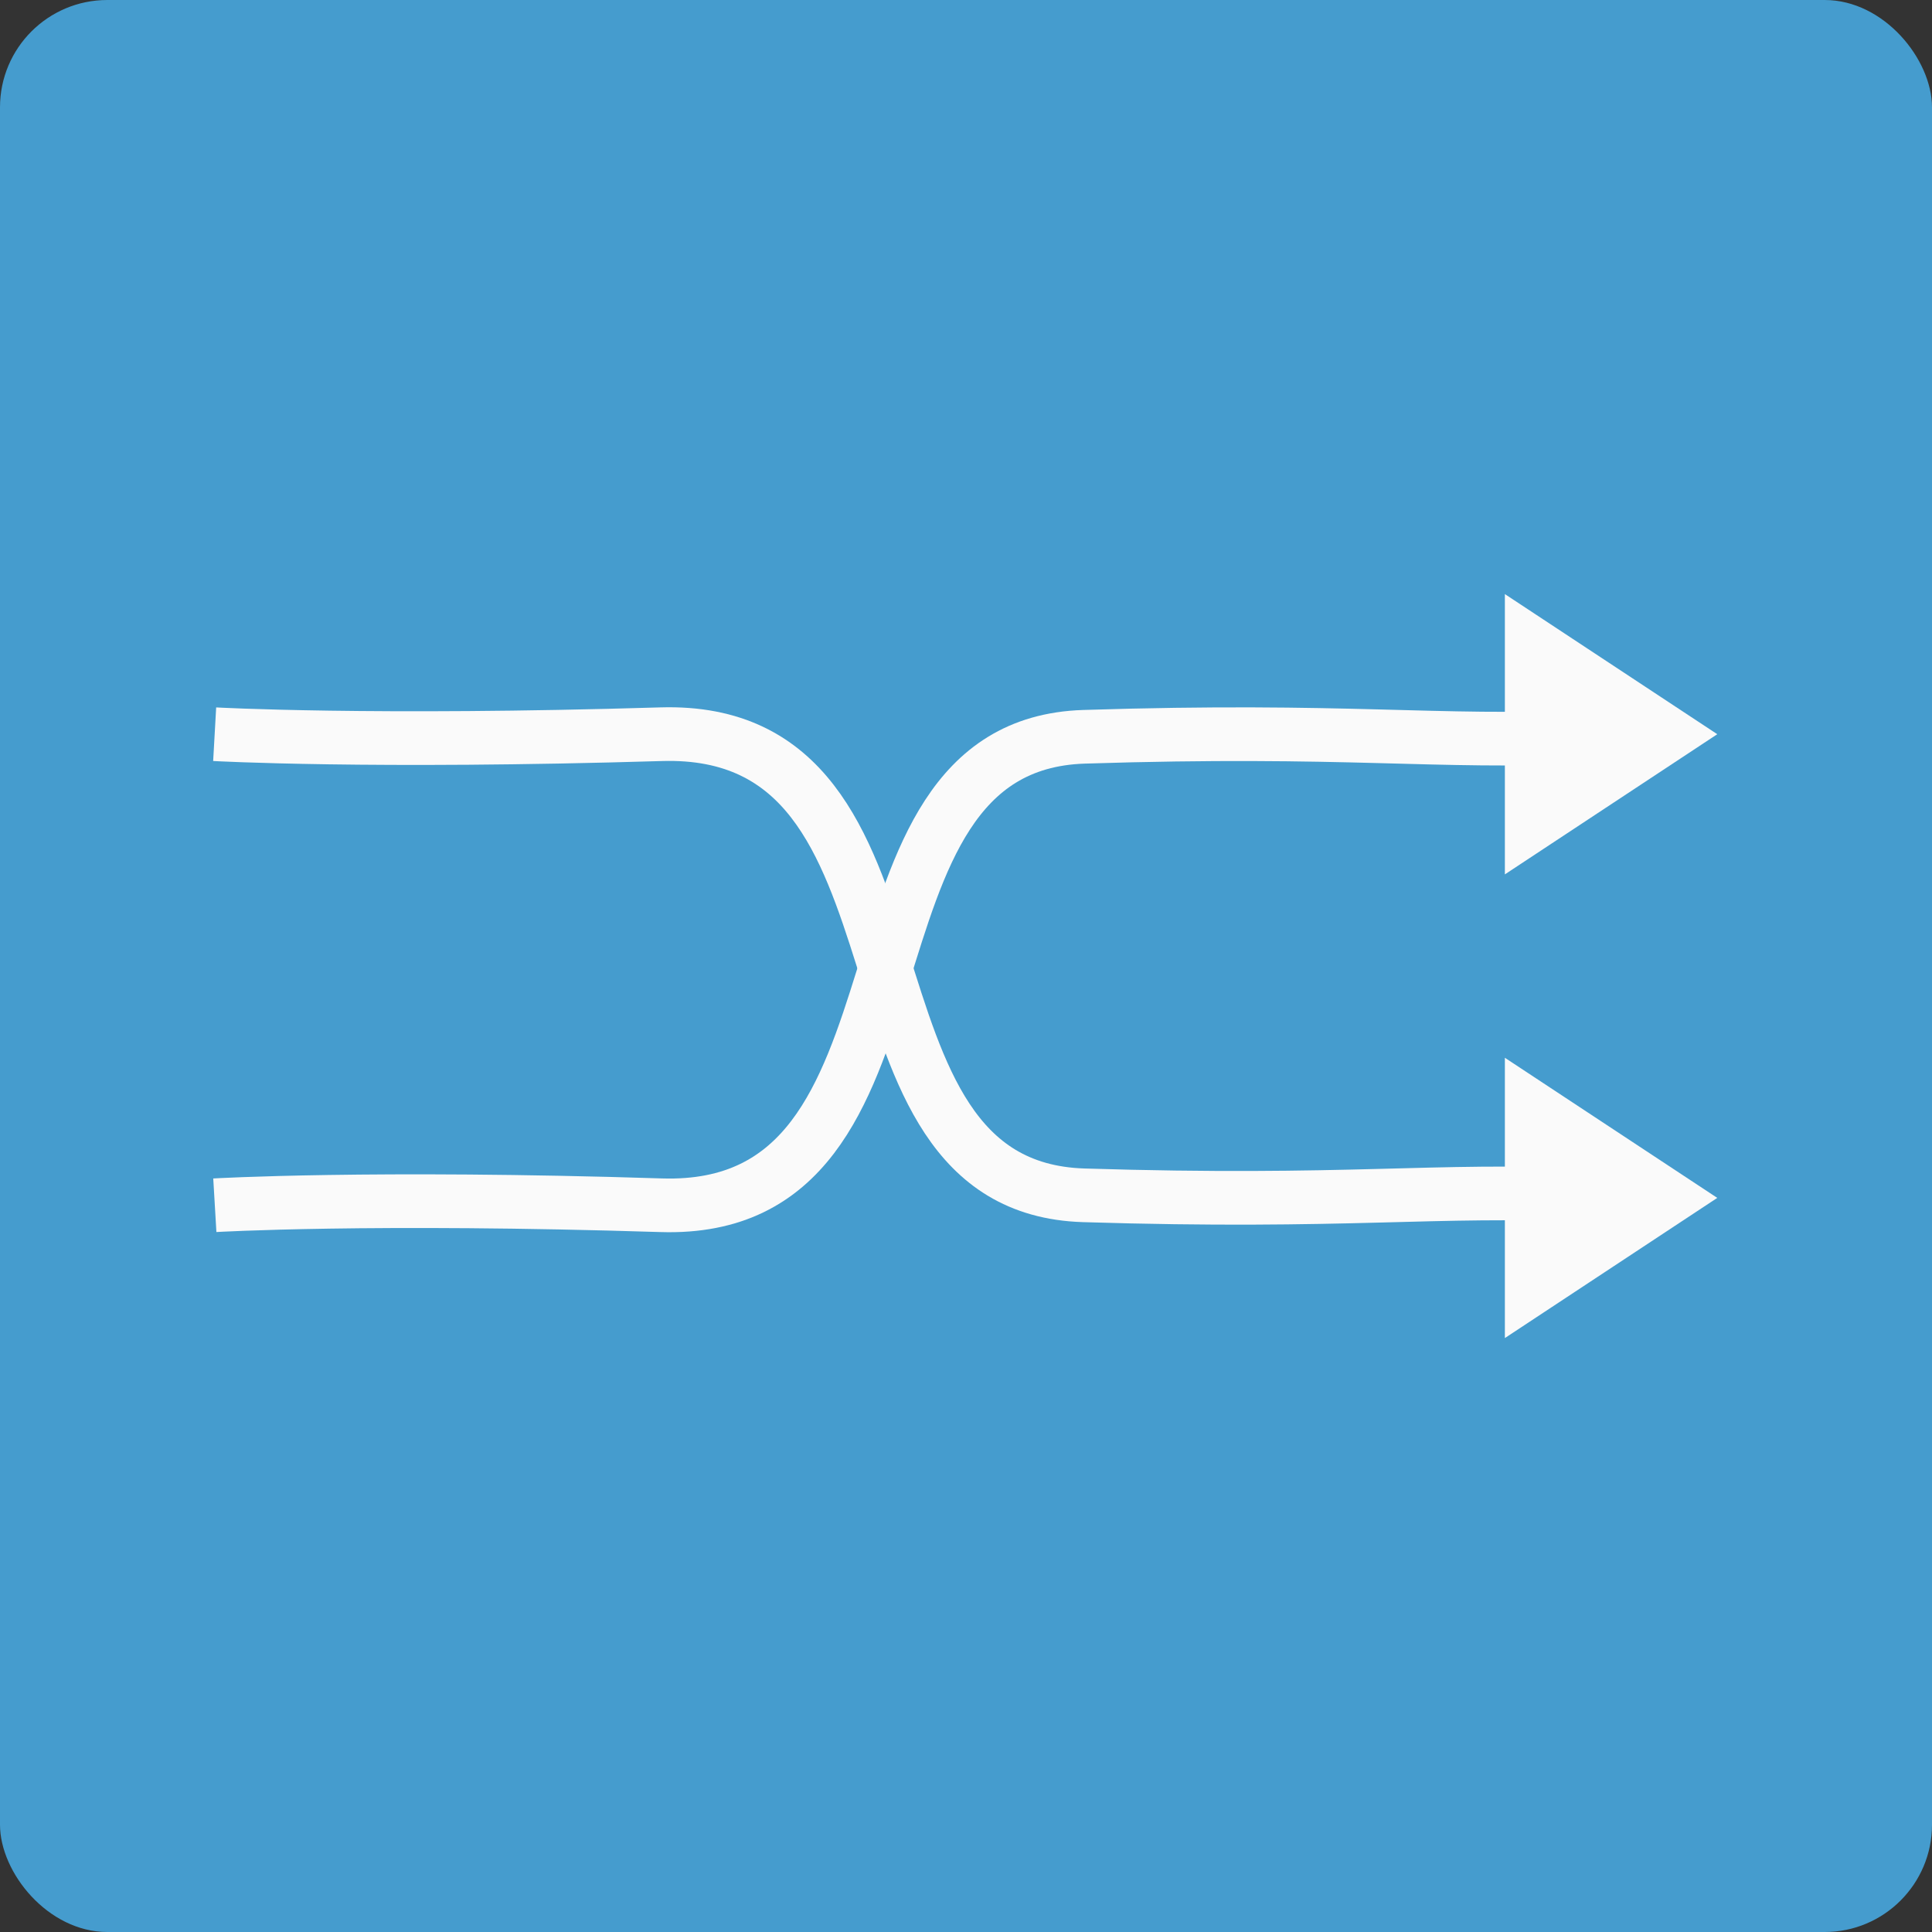
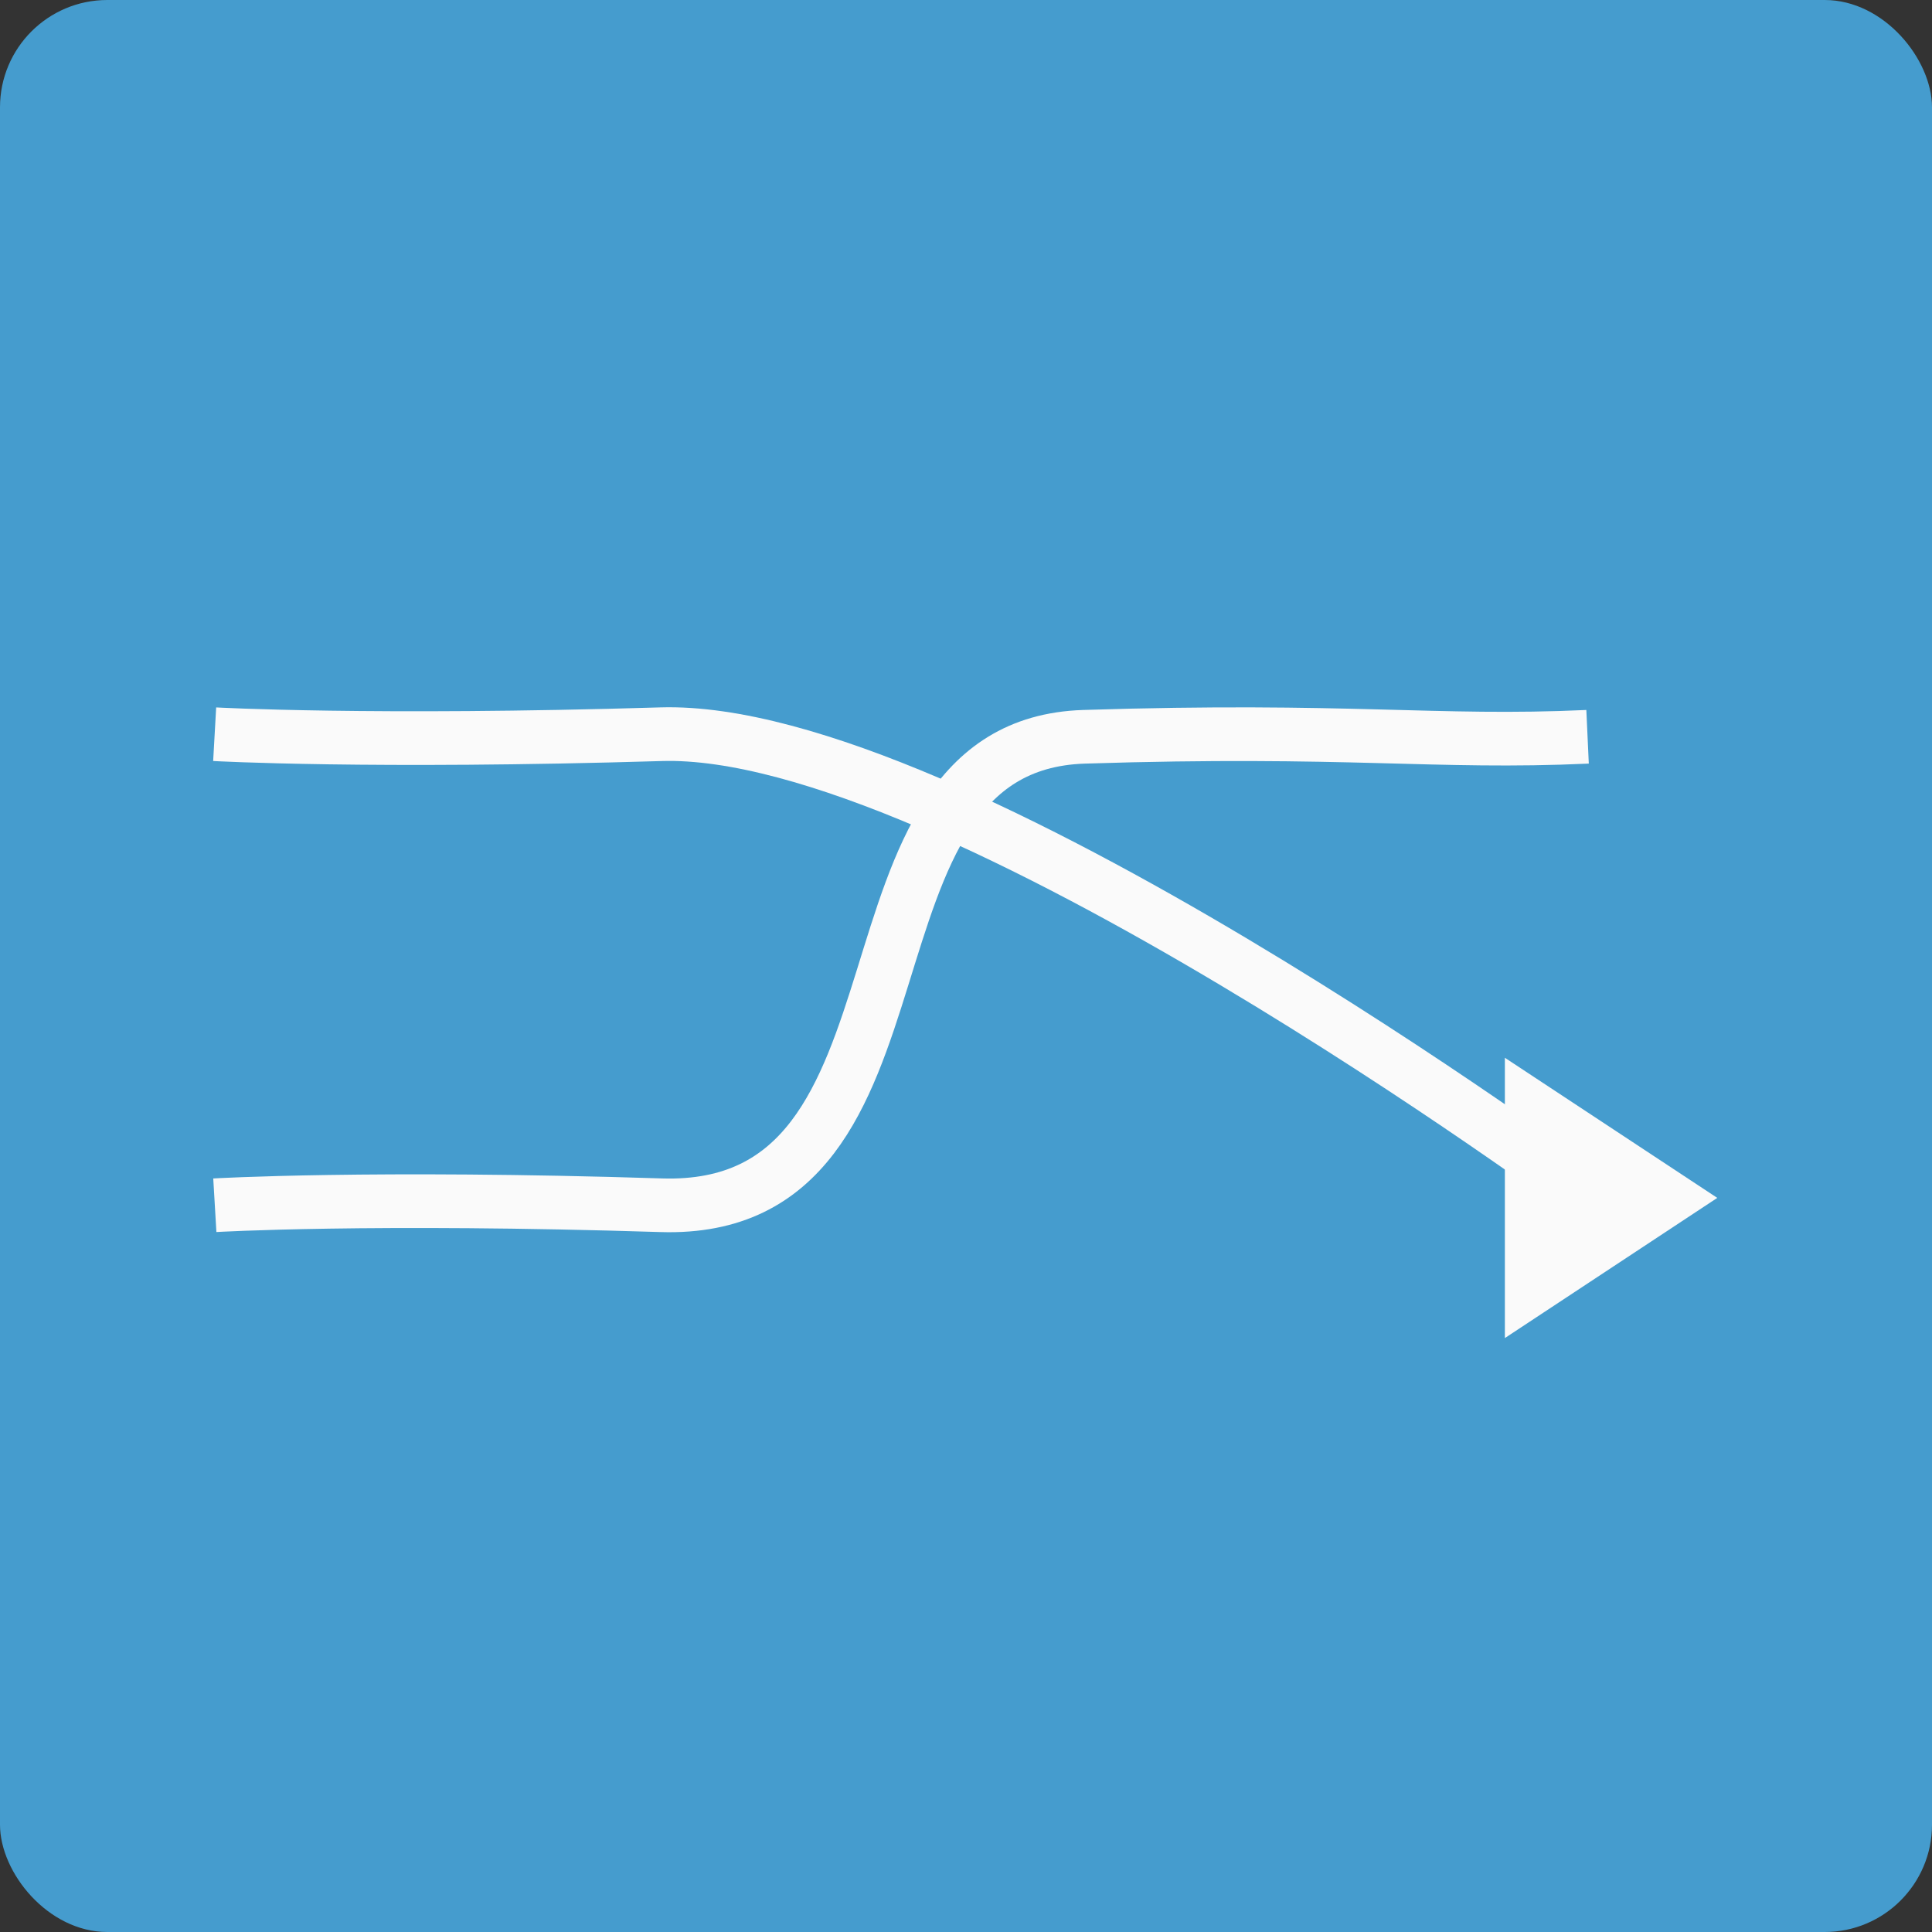
<svg xmlns="http://www.w3.org/2000/svg" width="36" height="36" viewBox="0 0 36 36">
  <rect x="0" y="0" width="36" height="36" fill="#333333" stroke="none" />
  <g id="flexible" transform="translate(-293 -2123)">
    <rect id="Rectangle_837" data-name="Rectangle 837" width="36" height="36" rx="2" transform="translate(293 2123)" fill="#459cce" />
    <g id="Group_18884" data-name="Group 18884" transform="translate(-409.702 332.451)">
      <g id="Group_18883" data-name="Group 18883" transform="translate(734.701 1801.619) rotate(90)">
        <path id="Path_58922" data-name="Path 58922" d="M.048,0c.13,2.839-.157,4.466,0,9.382s8.9,2.47,8.729,7.879,0,8.318,0,8.318" transform="translate(2.611 2.417)" fill="none" stroke="#fafafa" stroke-width="1" />
-         <path id="Path_58923" data-name="Path 58923" d="M8.592,0c-.13,2.833.153,4.464,0,9.382S-.163,11.845,0,17.258s0,8.318,0,8.318" transform="translate(2.611 2.423)" fill="none" stroke="#fafafa" stroke-width="1" />
-         <path id="Polygon_57" data-name="Polygon 57" d="M2.611,0,5.223,3.958H0Z" fill="#fafafa" />
+         <path id="Path_58923" data-name="Path 58923" d="M8.592,0S-.163,11.845,0,17.258s0,8.318,0,8.318" transform="translate(2.611 2.423)" fill="none" stroke="#fafafa" stroke-width="1" />
        <path id="Polygon_58" data-name="Polygon 58" d="M2.611,0,5.223,3.958H0Z" transform="translate(8.64)" fill="#fafafa" />
      </g>
    </g>
  </g>
</svg>